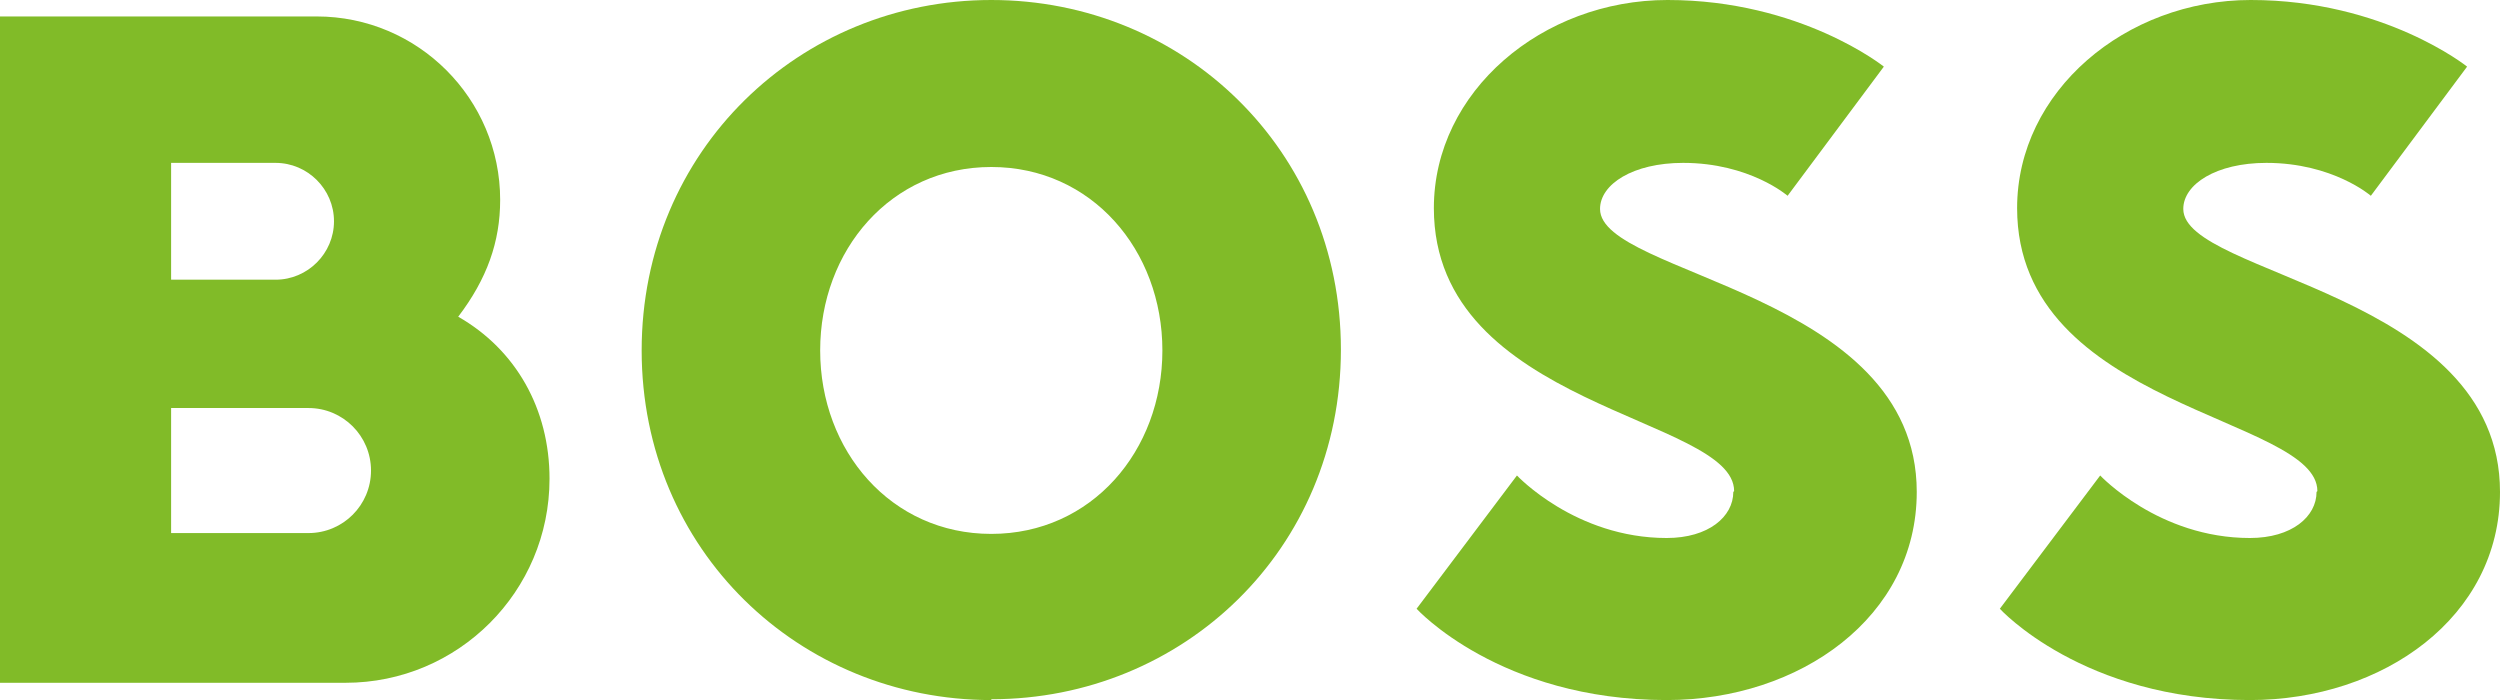
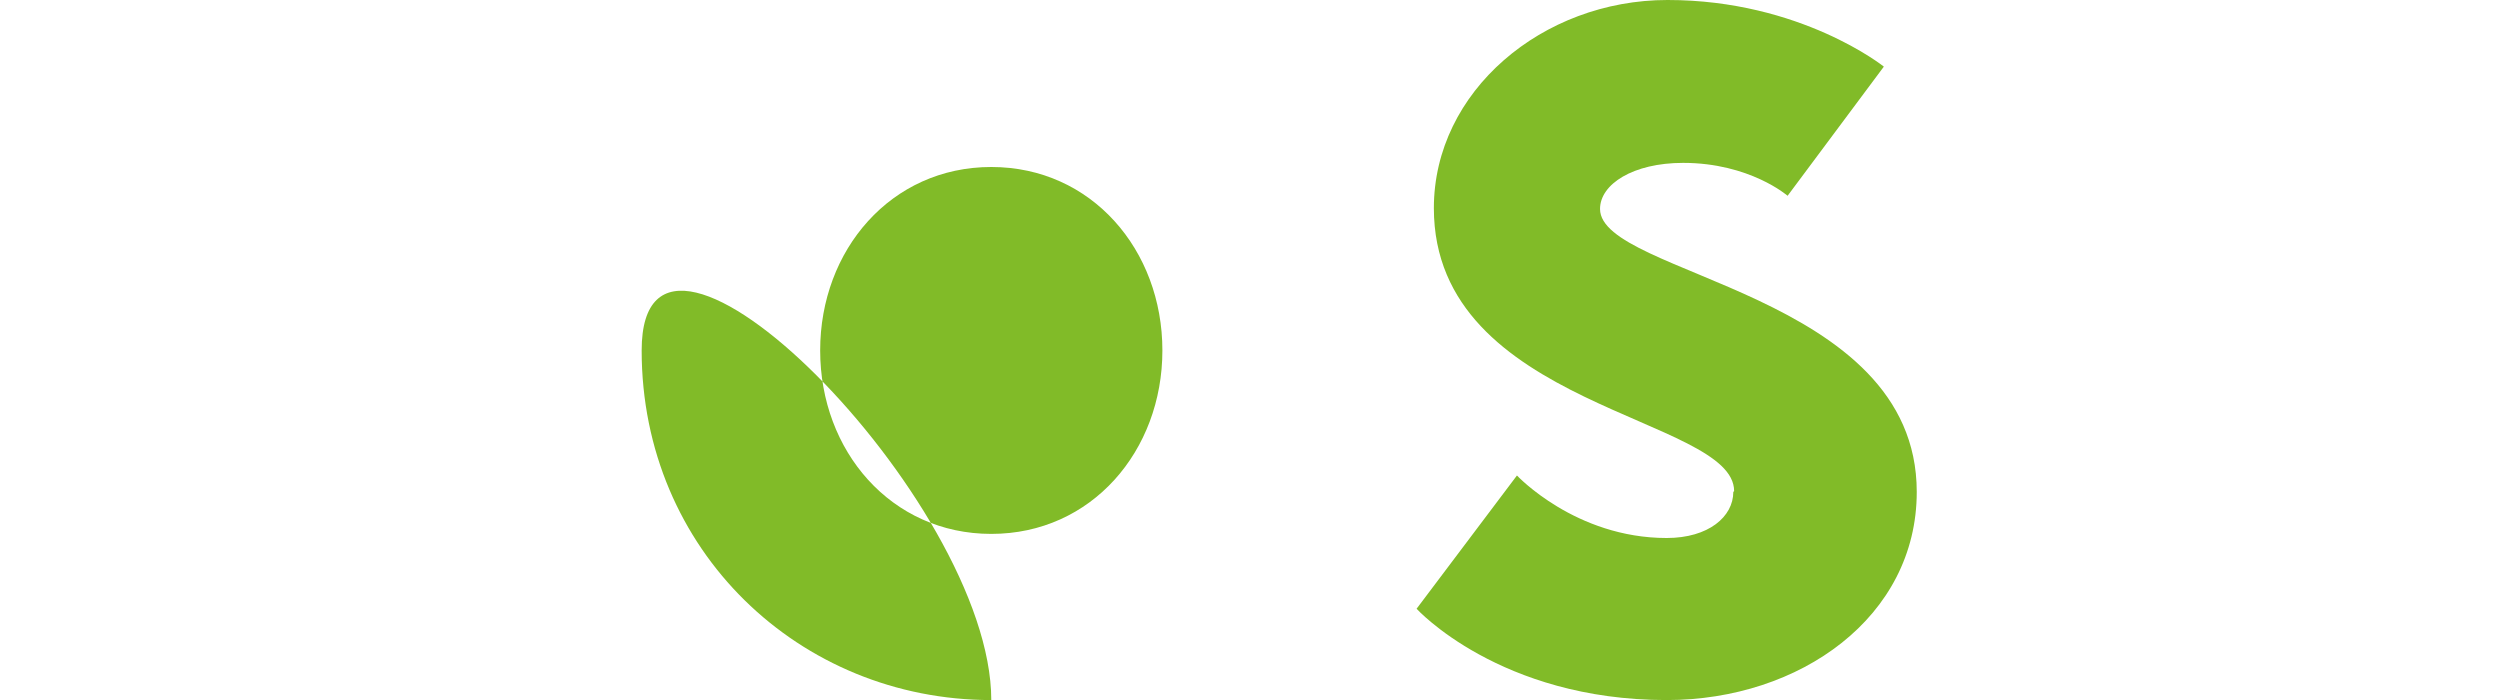
<svg xmlns="http://www.w3.org/2000/svg" id="Layer_2" viewBox="0 0 30.39 8.51">
  <defs>
    <style> .cls-1 { fill: #81bb28; } </style>
  </defs>
  <g id="Layer_1-2" data-name="Layer_1">
    <g>
-       <path class="cls-1" d="M12.05,8.51c-2.33,0-4.25-1.82-4.25-4.25S9.72,0,12.05,0s4.25,1.82,4.25,4.25-1.92,4.25-4.25,4.25M12.05,2.03c-1.22,0-2.08,1.01-2.08,2.23s.86,2.23,2.08,2.23,2.08-1.01,2.08-2.23-.86-2.23-2.08-2.23" />
+       <path class="cls-1" d="M12.05,8.51c-2.33,0-4.25-1.82-4.25-4.25s4.25,1.82,4.25,4.25-1.92,4.25-4.25,4.25M12.05,2.03c-1.22,0-2.08,1.01-2.08,2.23s.86,2.23,2.08,2.23,2.08-1.01,2.08-2.23-.86-2.23-2.08-2.23" />
      <path class="cls-1" d="M21.07,5.98c0,.3-.3.56-.81.56-1.11,0-1.82-.76-1.82-.76l-1.22,1.62s1.01,1.11,3.04,1.11c1.62,0,3.04-1.01,3.04-2.53,0-2.43-3.85-2.63-3.85-3.44,0-.3.4-.56,1.01-.56.81,0,1.27.4,1.27.4l1.17-1.57s-1.01-.81-2.63-.81c-1.52,0-2.84,1.11-2.84,2.53,0,2.43,3.65,2.53,3.65,3.44" />
-       <path class="cls-1" d="M3.75,6.48h-1.67v-1.52h1.67c.42,0,.76.34.76.76s-.34.76-.76.76M2.08,1.98h1.27c.39,0,.71.32.71.71s-.32.71-.71.71h-1.27v-1.42ZM5.57,3.85c.35-.46.51-.91.51-1.42C6.08,1.2,5.08.2,3.85.2H0v8.1h4.2c1.37,0,2.48-1.11,2.48-2.48,0-.85-.41-1.57-1.11-1.97" />
-       <path class="cls-1" d="M28.16,5.98c0,.3-.3.56-.81.56-1.11,0-1.82-.76-1.82-.76l-1.22,1.62s1.01,1.11,3.04,1.11c1.62,0,3.04-1.01,3.04-2.53,0-2.43-3.85-2.63-3.85-3.44,0-.3.4-.56,1.01-.56.81,0,1.27.4,1.27.4l1.17-1.57s-1.01-.81-2.63-.81c-1.52,0-2.84,1.11-2.84,2.53,0,2.43,3.65,2.53,3.65,3.44" />
    </g>
  </g>
</svg>